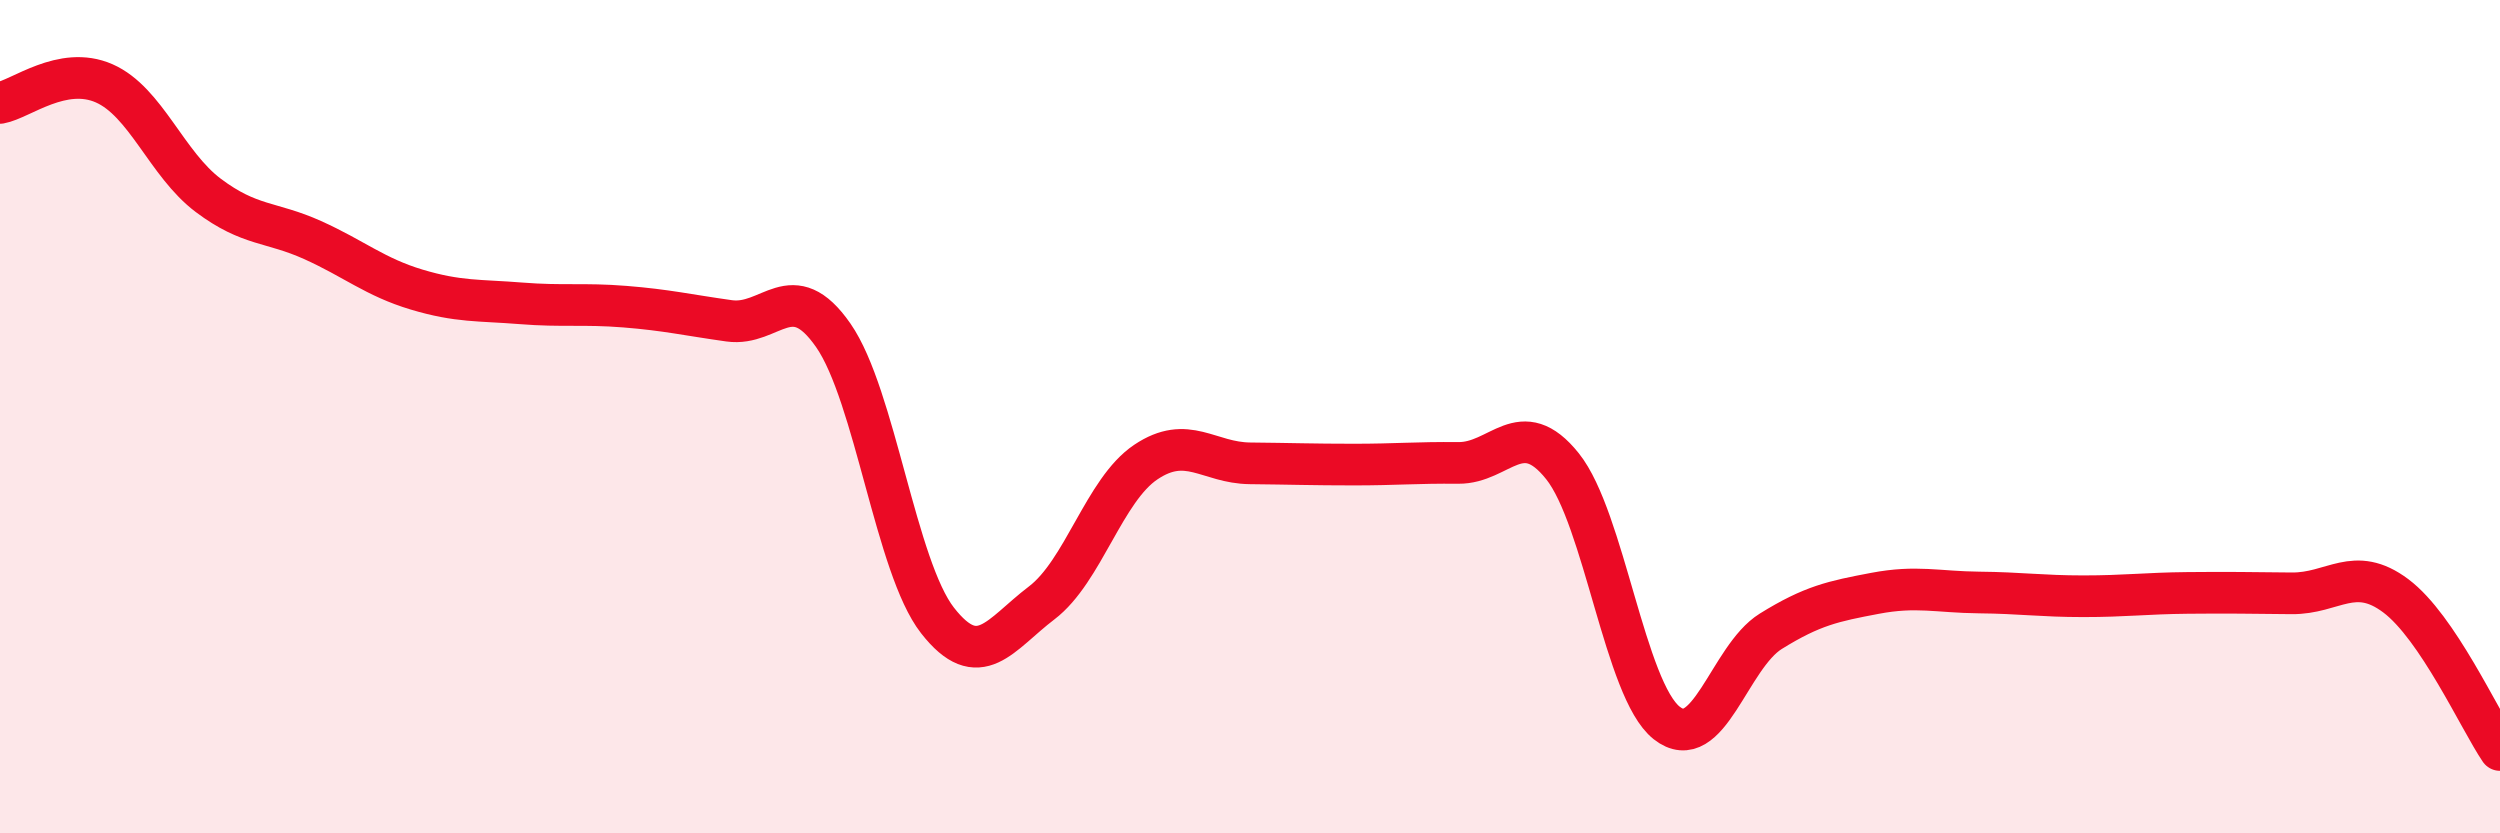
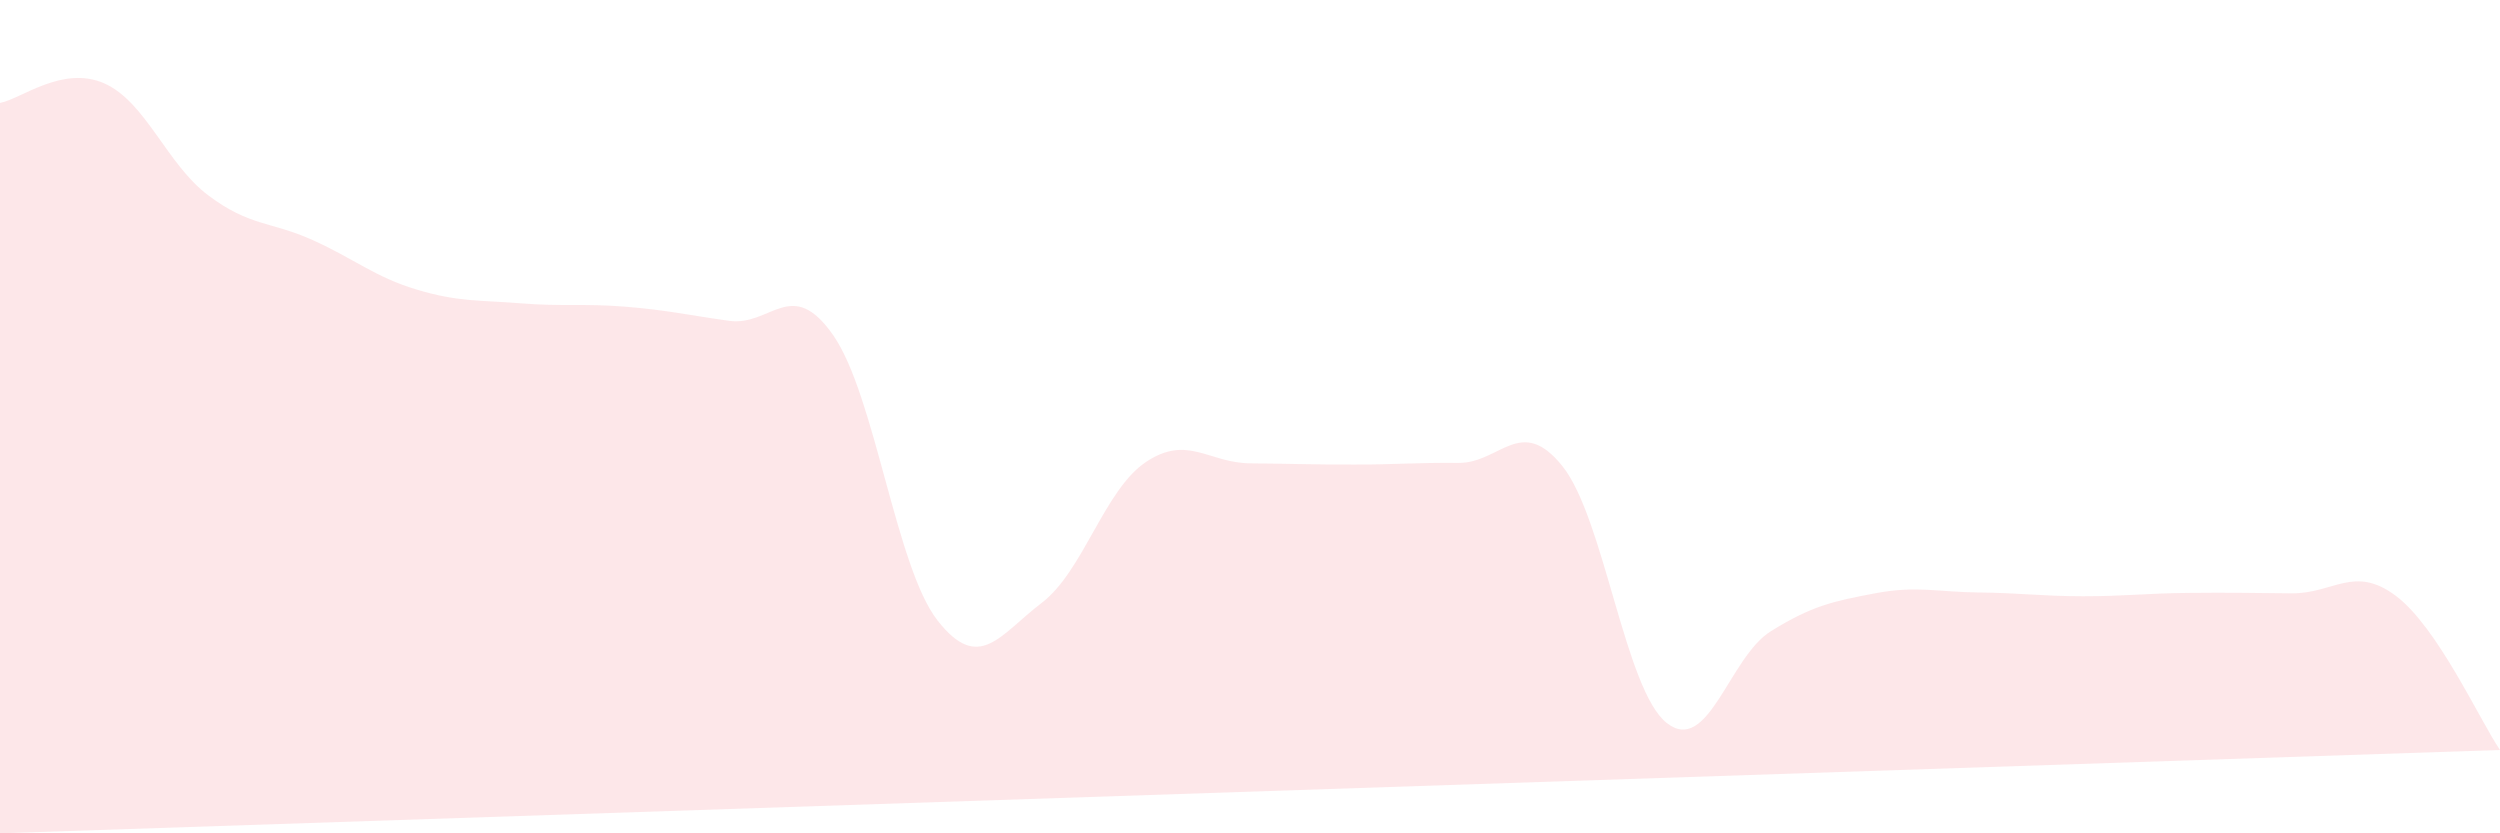
<svg xmlns="http://www.w3.org/2000/svg" width="60" height="20" viewBox="0 0 60 20">
-   <path d="M 0,2.47 C 0.5,2.38 1.5,1.56 2.5,2 C 3.5,2.44 4,3.94 5,4.69 C 6,5.44 6.5,5.31 7.5,5.76 C 8.5,6.21 9,6.65 10,6.95 C 11,7.25 11.5,7.2 12.5,7.28 C 13.5,7.36 14,7.28 15,7.36 C 16,7.44 16.5,7.56 17.5,7.7 C 18.5,7.84 19,6.61 20,8.05 C 21,9.49 21.5,13.61 22.5,14.89 C 23.5,16.17 24,15.23 25,14.47 C 26,13.71 26.5,11.76 27.5,11.09 C 28.5,10.42 29,11.11 30,11.12 C 31,11.13 31.5,11.15 32.5,11.15 C 33.5,11.15 34,11.1 35,11.11 C 36,11.12 36.5,9.94 37.5,11.19 C 38.5,12.44 39,16.56 40,17.35 C 41,18.14 41.5,15.77 42.5,15.15 C 43.5,14.53 44,14.43 45,14.24 C 46,14.05 46.5,14.21 47.5,14.22 C 48.5,14.23 49,14.31 50,14.31 C 51,14.31 51.5,14.24 52.5,14.23 C 53.5,14.22 54,14.23 55,14.24 C 56,14.25 56.5,13.55 57.5,14.3 C 58.5,15.05 59.5,17.26 60,18L60 20L0 20Z" fill="#EB0A25" opacity="0.1" stroke-linecap="round" stroke-linejoin="round" />
-   <path d="M 0,2.47 C 0.5,2.38 1.5,1.56 2.5,2 C 3.5,2.44 4,3.94 5,4.69 C 6,5.44 6.5,5.31 7.5,5.76 C 8.5,6.21 9,6.65 10,6.95 C 11,7.25 11.5,7.2 12.5,7.28 C 13.5,7.36 14,7.28 15,7.36 C 16,7.44 16.5,7.56 17.5,7.7 C 18.5,7.84 19,6.61 20,8.05 C 21,9.49 21.5,13.61 22.5,14.89 C 23.5,16.17 24,15.23 25,14.47 C 26,13.71 26.5,11.76 27.5,11.09 C 28.5,10.42 29,11.11 30,11.12 C 31,11.13 31.5,11.15 32.5,11.15 C 33.5,11.15 34,11.1 35,11.11 C 36,11.12 36.5,9.94 37.5,11.19 C 38.5,12.44 39,16.56 40,17.35 C 41,18.14 41.5,15.77 42.5,15.15 C 43.5,14.53 44,14.43 45,14.24 C 46,14.05 46.5,14.21 47.5,14.22 C 48.5,14.23 49,14.31 50,14.31 C 51,14.31 51.5,14.24 52.5,14.23 C 53.5,14.22 54,14.23 55,14.24 C 56,14.25 56.5,13.55 57.5,14.3 C 58.5,15.05 59.5,17.26 60,18" stroke="#EB0A25" stroke-width="1" fill="none" stroke-linecap="round" stroke-linejoin="round" />
+   <path d="M 0,2.47 C 0.5,2.38 1.5,1.56 2.5,2 C 3.5,2.44 4,3.94 5,4.69 C 6,5.44 6.5,5.31 7.5,5.76 C 8.5,6.21 9,6.65 10,6.95 C 11,7.25 11.5,7.2 12.5,7.28 C 13.5,7.36 14,7.28 15,7.36 C 16,7.44 16.5,7.56 17.5,7.7 C 18.5,7.84 19,6.61 20,8.05 C 21,9.49 21.5,13.61 22.5,14.89 C 23.5,16.17 24,15.23 25,14.47 C 26,13.71 26.5,11.76 27.5,11.09 C 28.5,10.42 29,11.11 30,11.12 C 31,11.13 31.5,11.15 32.5,11.15 C 33.5,11.15 34,11.1 35,11.11 C 36,11.12 36.5,9.94 37.5,11.19 C 38.5,12.44 39,16.56 40,17.35 C 41,18.14 41.5,15.77 42.5,15.15 C 43.5,14.53 44,14.43 45,14.24 C 46,14.05 46.5,14.21 47.5,14.22 C 48.5,14.23 49,14.31 50,14.31 C 51,14.31 51.5,14.24 52.5,14.23 C 53.5,14.22 54,14.23 55,14.24 C 56,14.25 56.5,13.55 57.5,14.3 C 58.5,15.05 59.5,17.26 60,18L0 20Z" fill="#EB0A25" opacity="0.1" stroke-linecap="round" stroke-linejoin="round" />
</svg>